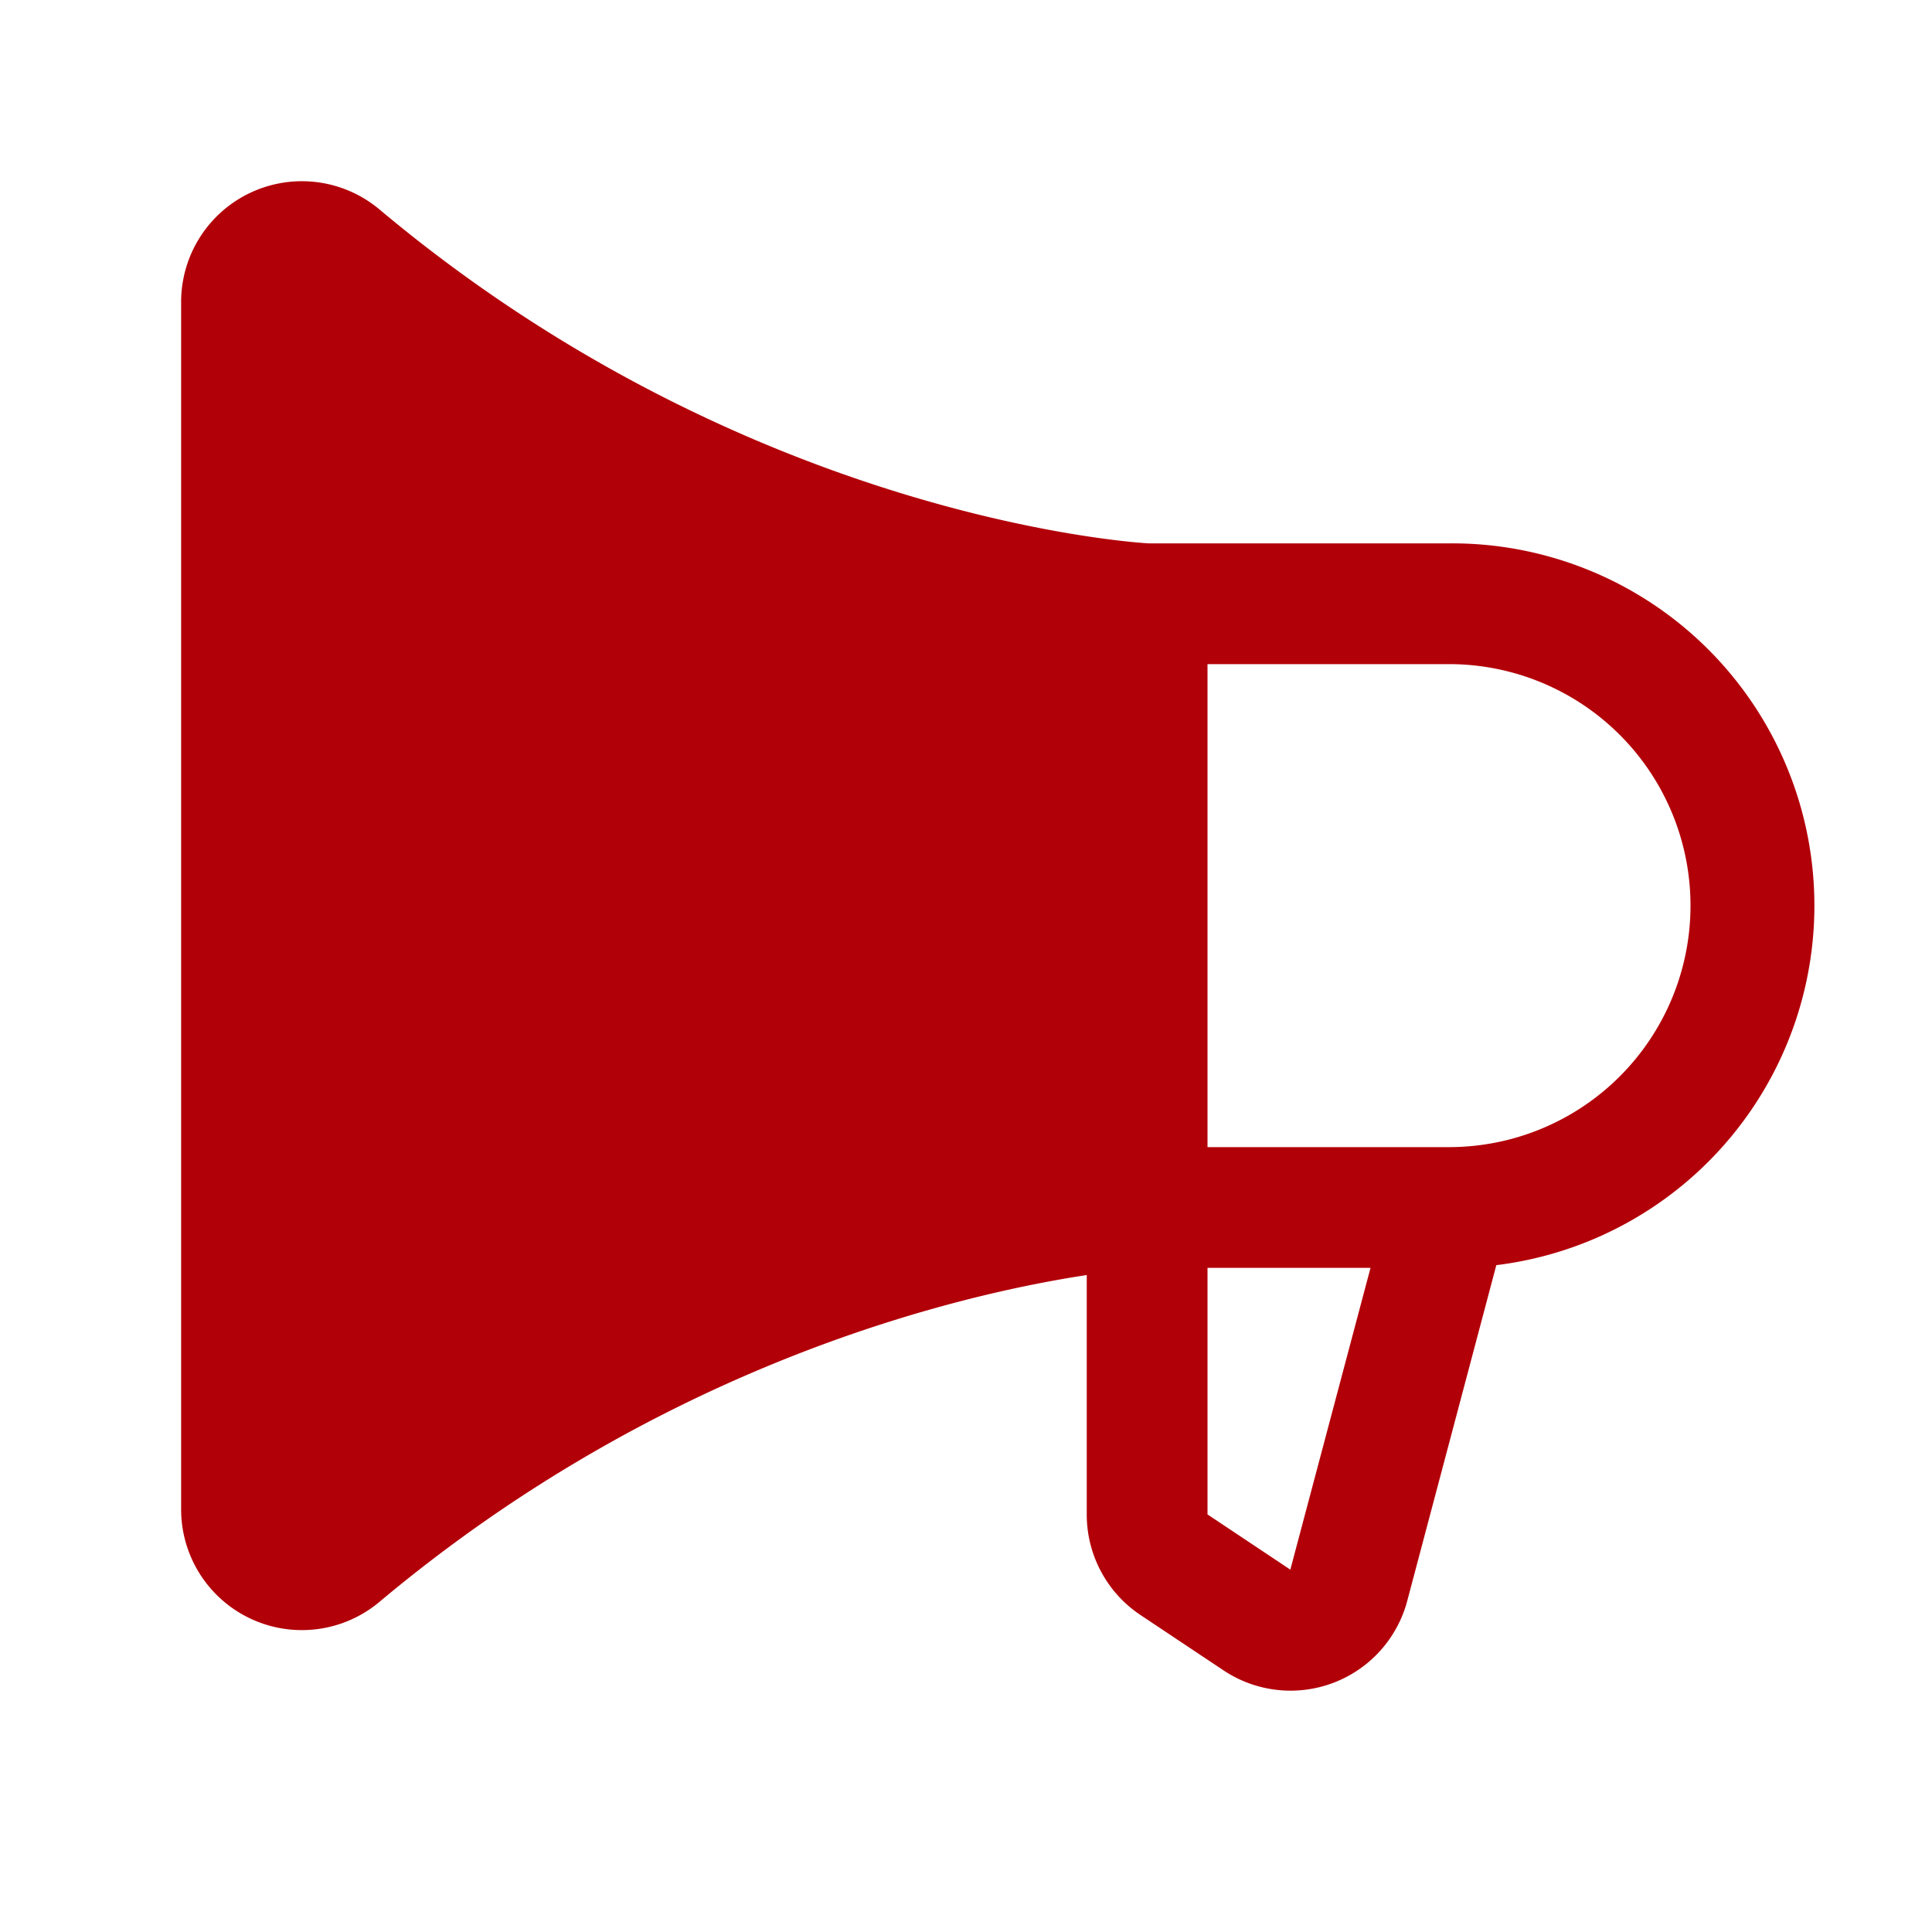
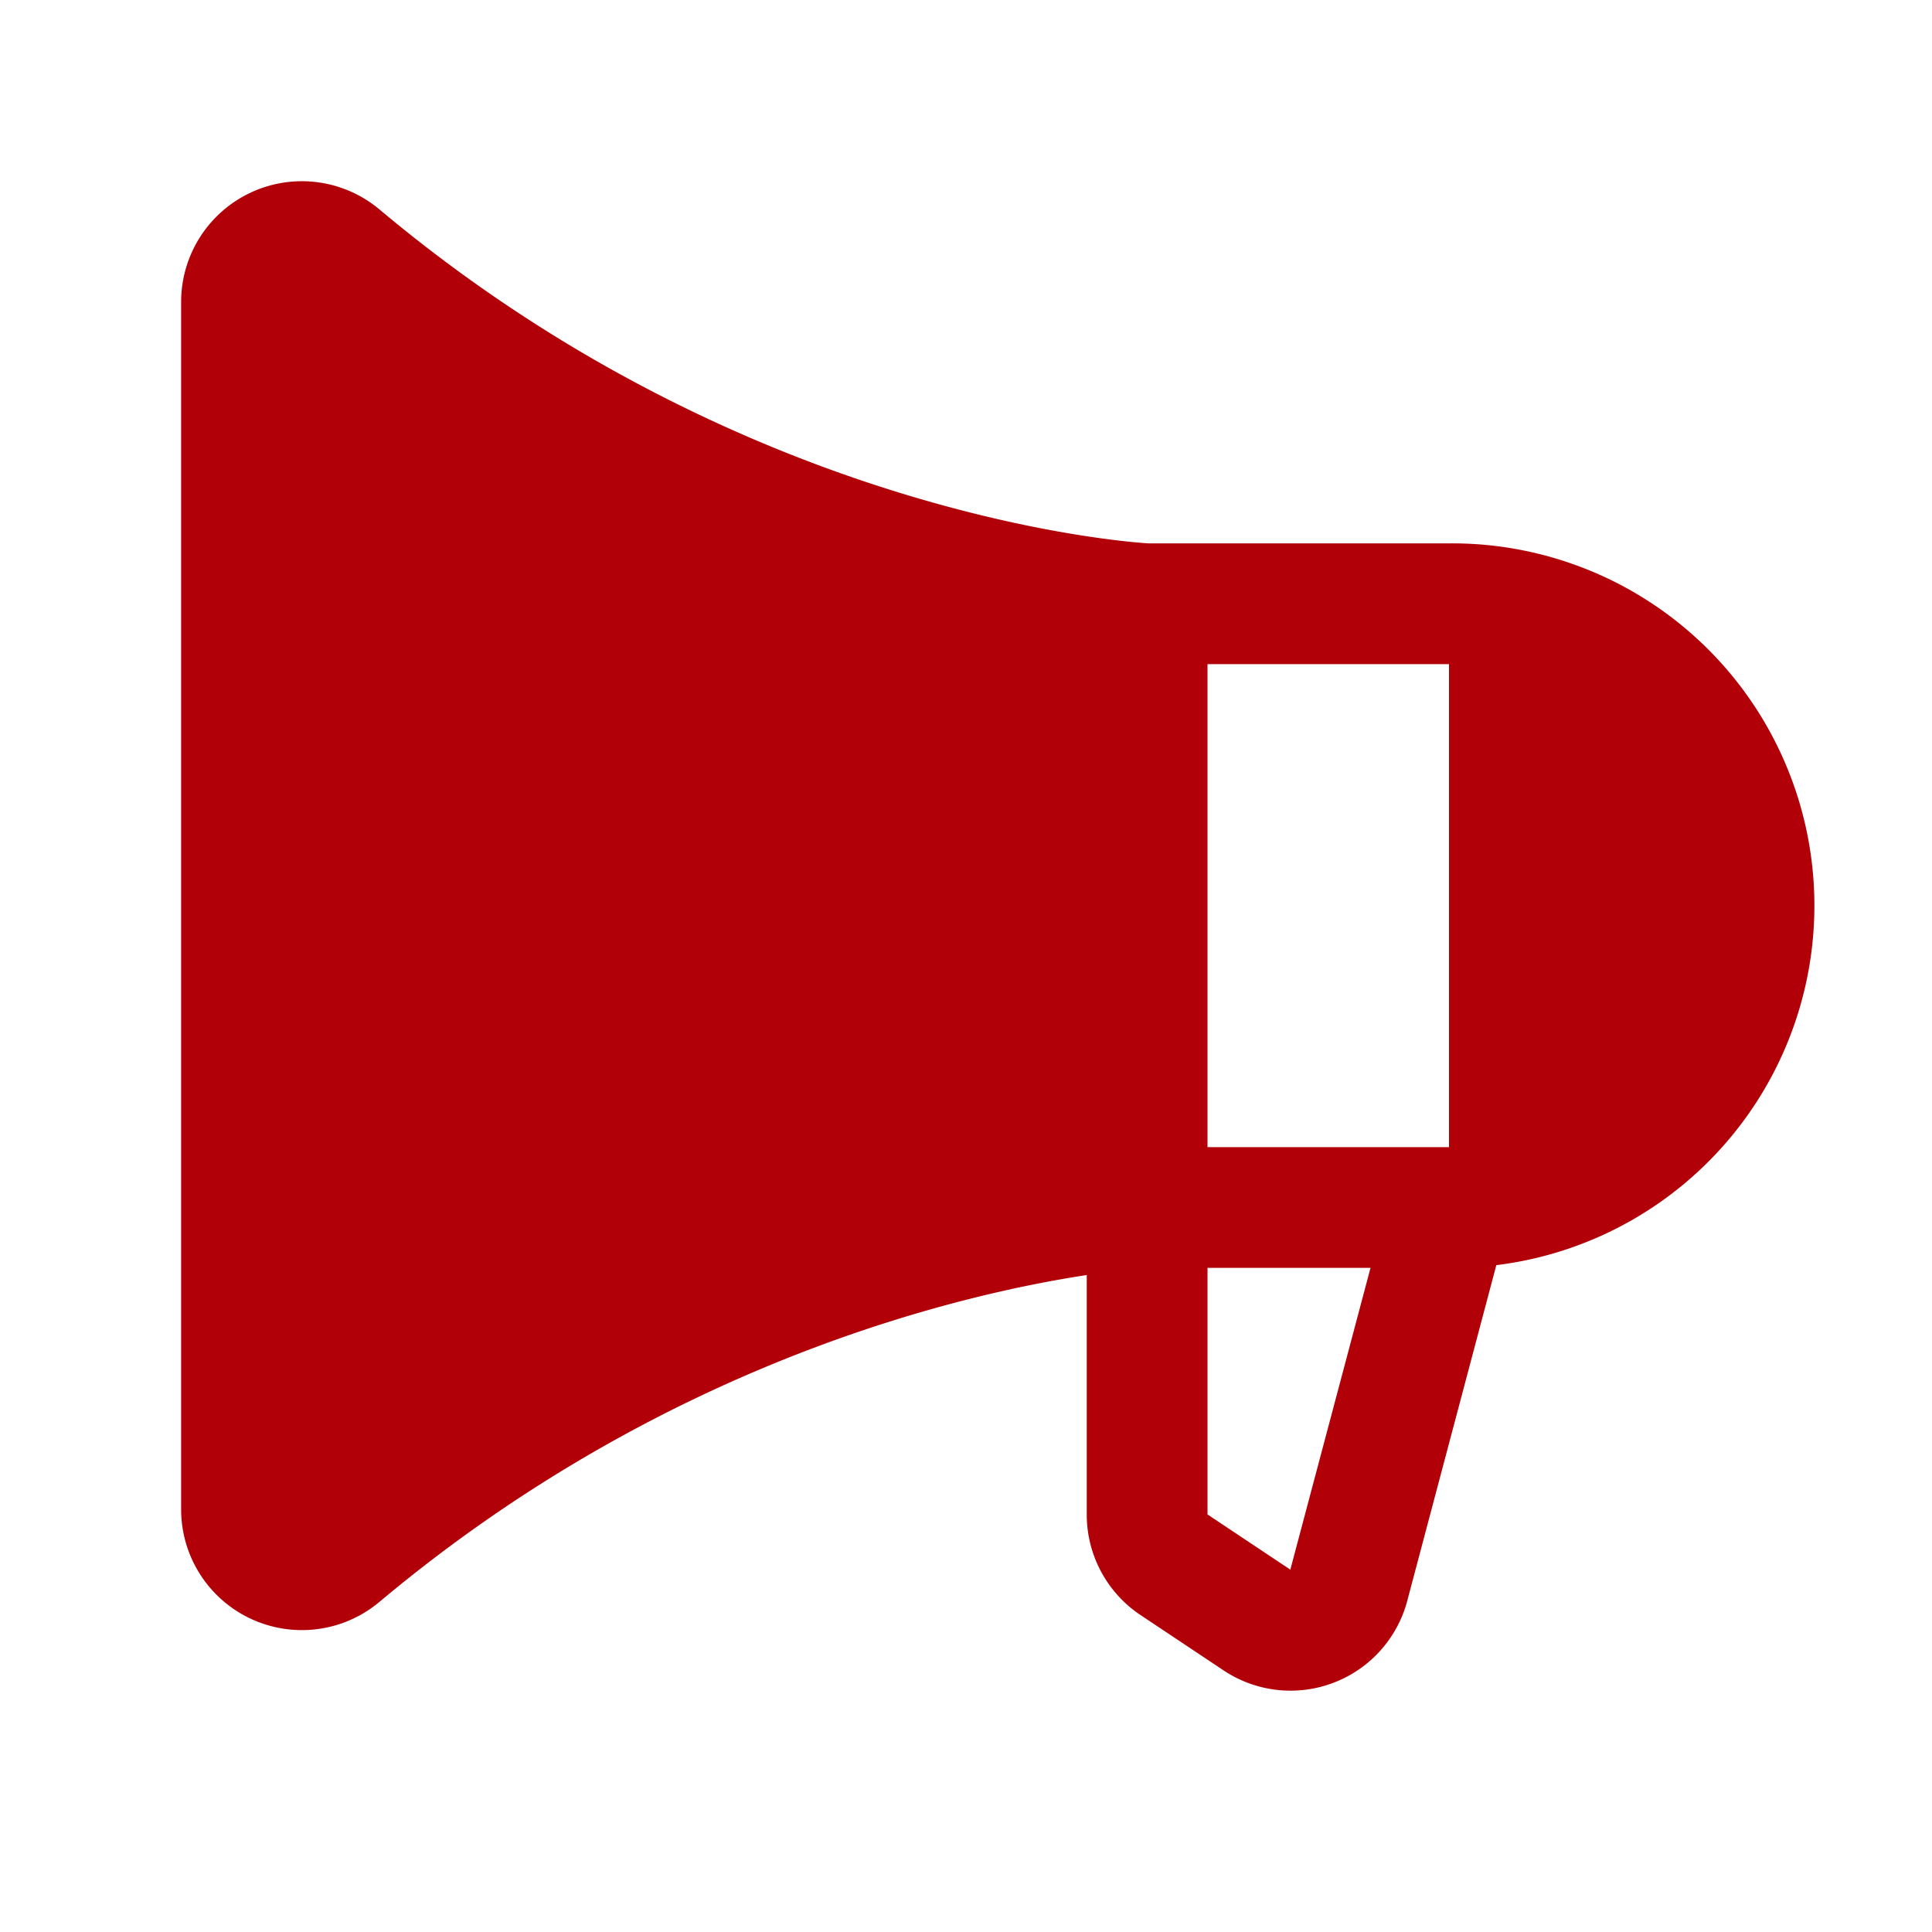
<svg xmlns="http://www.w3.org/2000/svg" width="32" height="32" fill="#b20009" viewBox="0 0 256 256">
-   <path d="M192,72H152.2c-2.91-.17-53.62-3.74-101.91-44.24A16,16,0,0,0,24,40V200a16,16,0,0,0,26.29,12.25c37.77-31.68,77-40.76,93.71-43.3v31.72A16,16,0,0,0,151.12,214l11,7.33A16,16,0,0,0,186.5,212l11.77-44.36A48,48,0,0,0,192,72ZM171,207.89l0,.11-11-7.33V168h21.6ZM192,152H160V88h32a32,32,0,1,1,0,64Z" />
+   <path d="M192,72H152.2c-2.91-.17-53.62-3.74-101.91-44.24A16,16,0,0,0,24,40V200a16,16,0,0,0,26.29,12.25c37.77-31.68,77-40.76,93.71-43.3v31.72A16,16,0,0,0,151.12,214l11,7.33A16,16,0,0,0,186.5,212l11.77-44.36A48,48,0,0,0,192,72ZM171,207.89l0,.11-11-7.33V168h21.6ZM192,152H160V88h32Z" />
</svg>